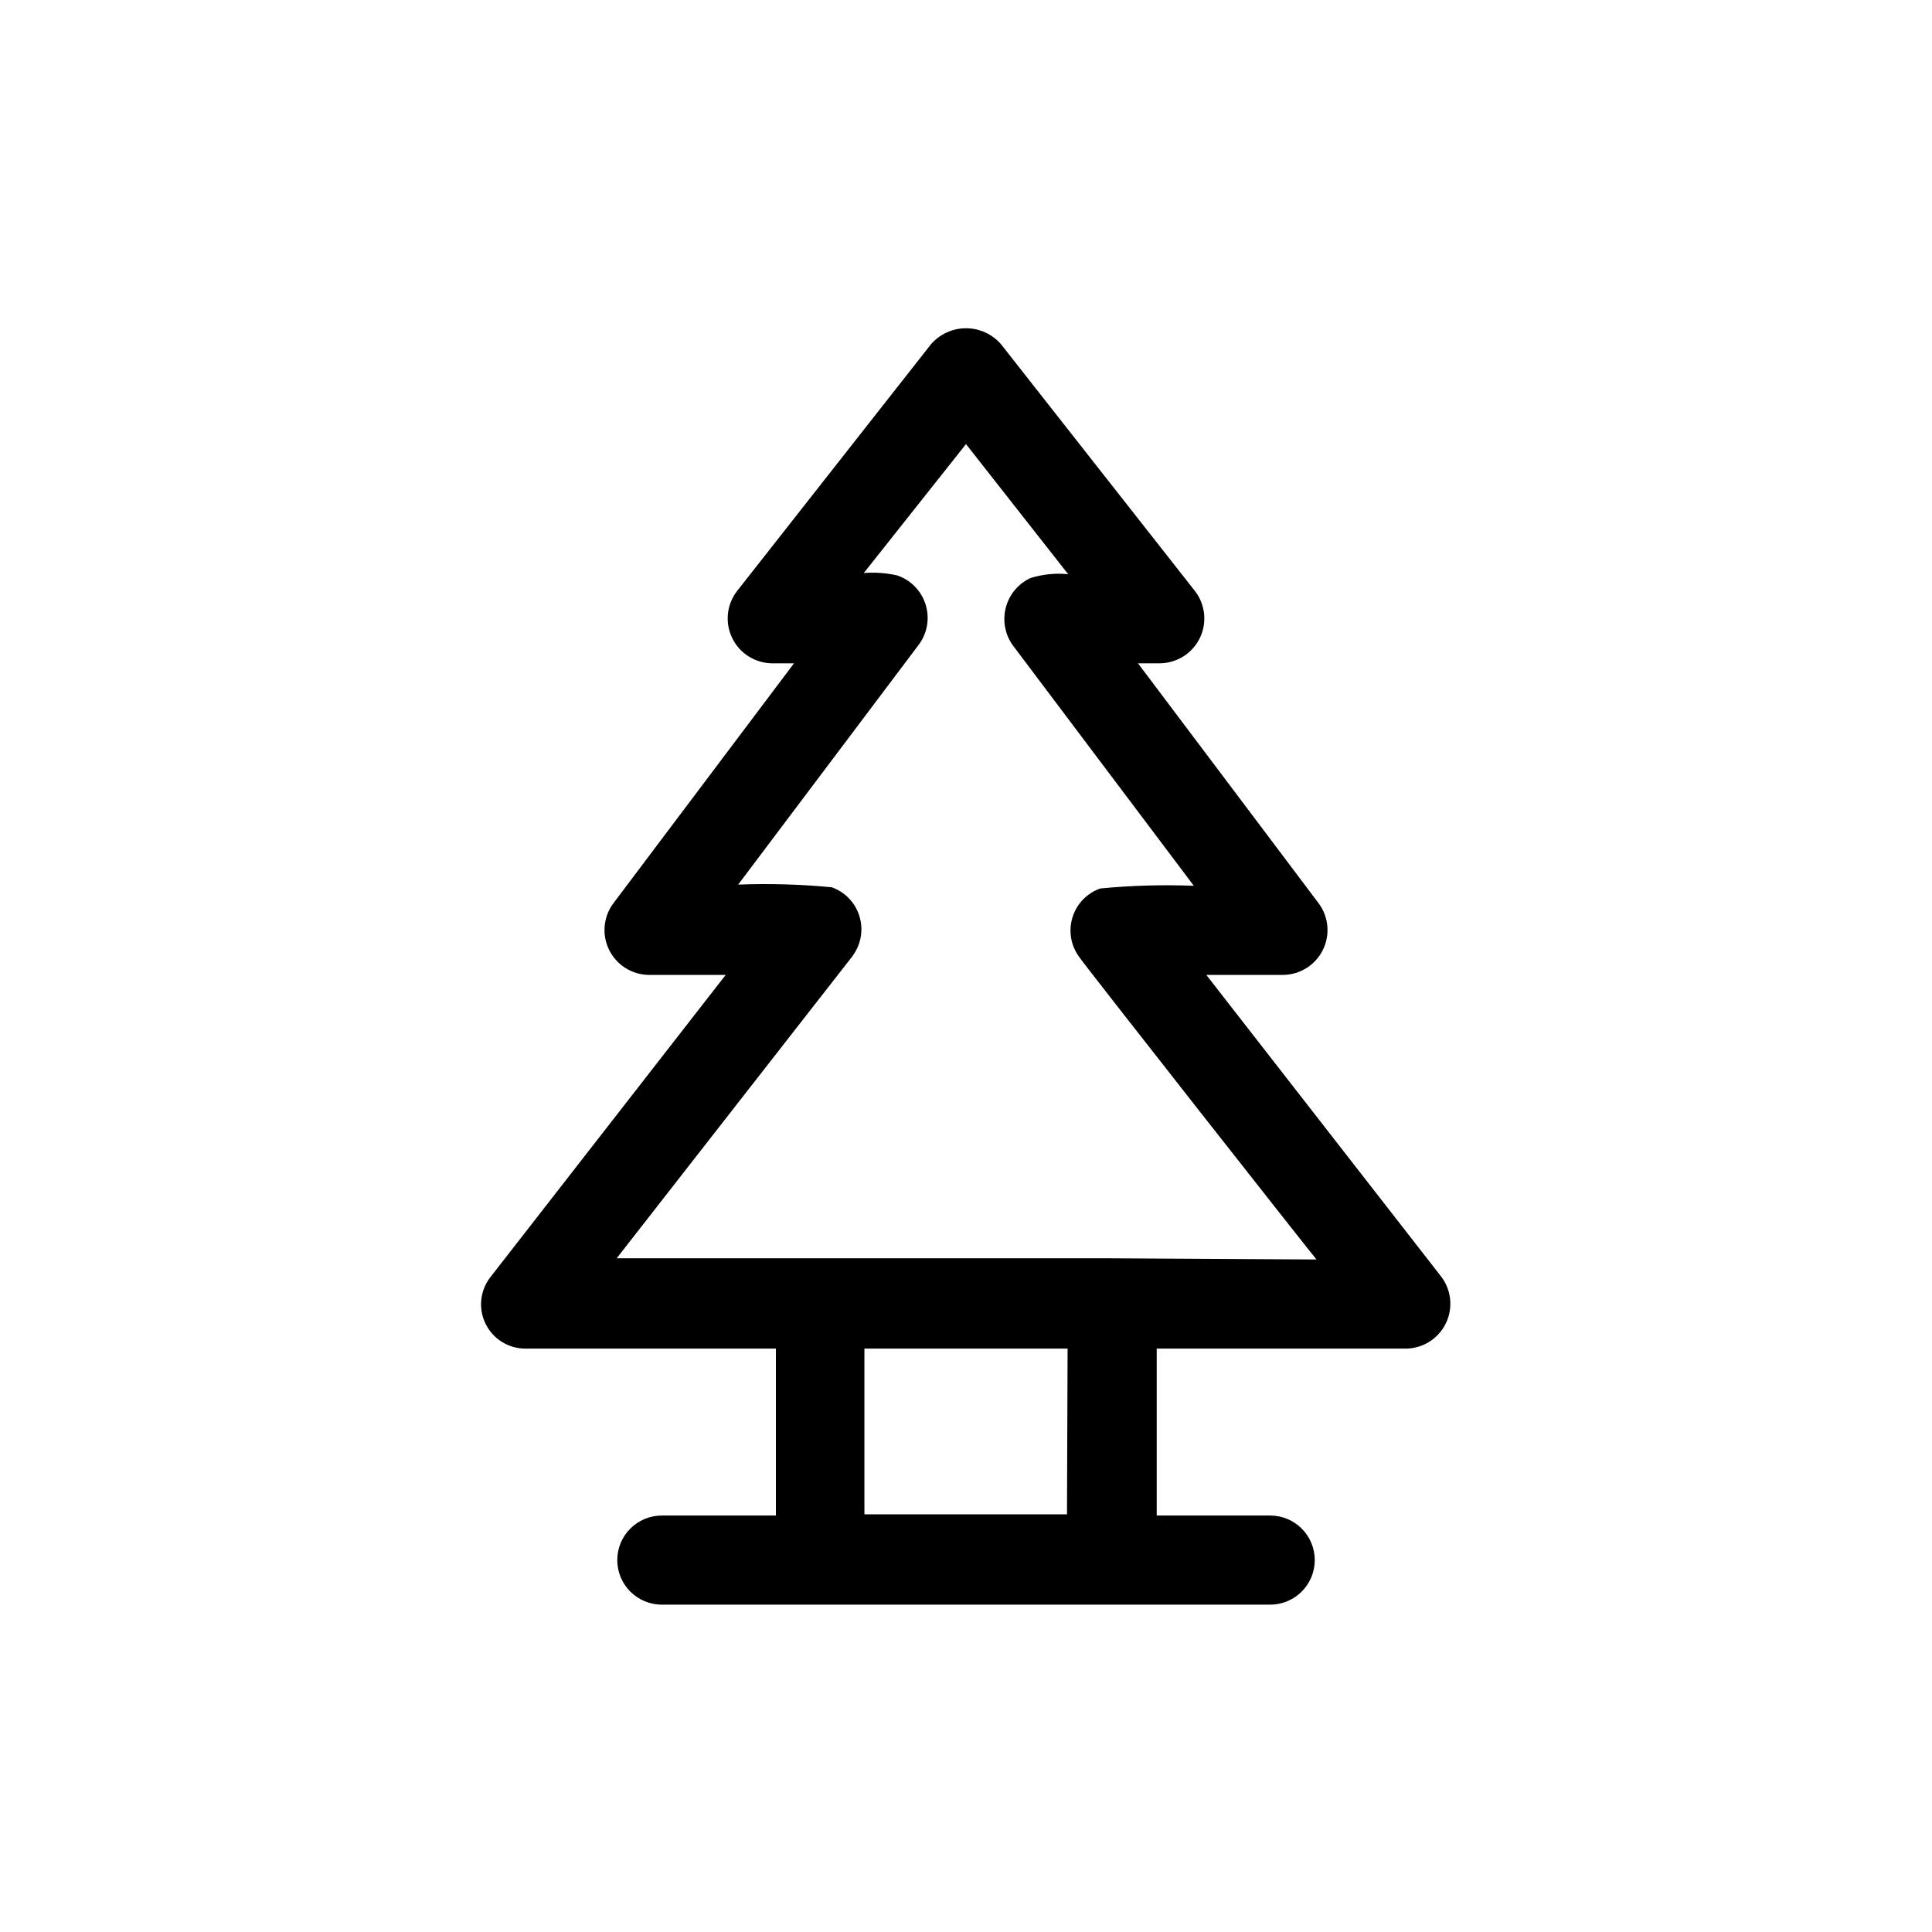
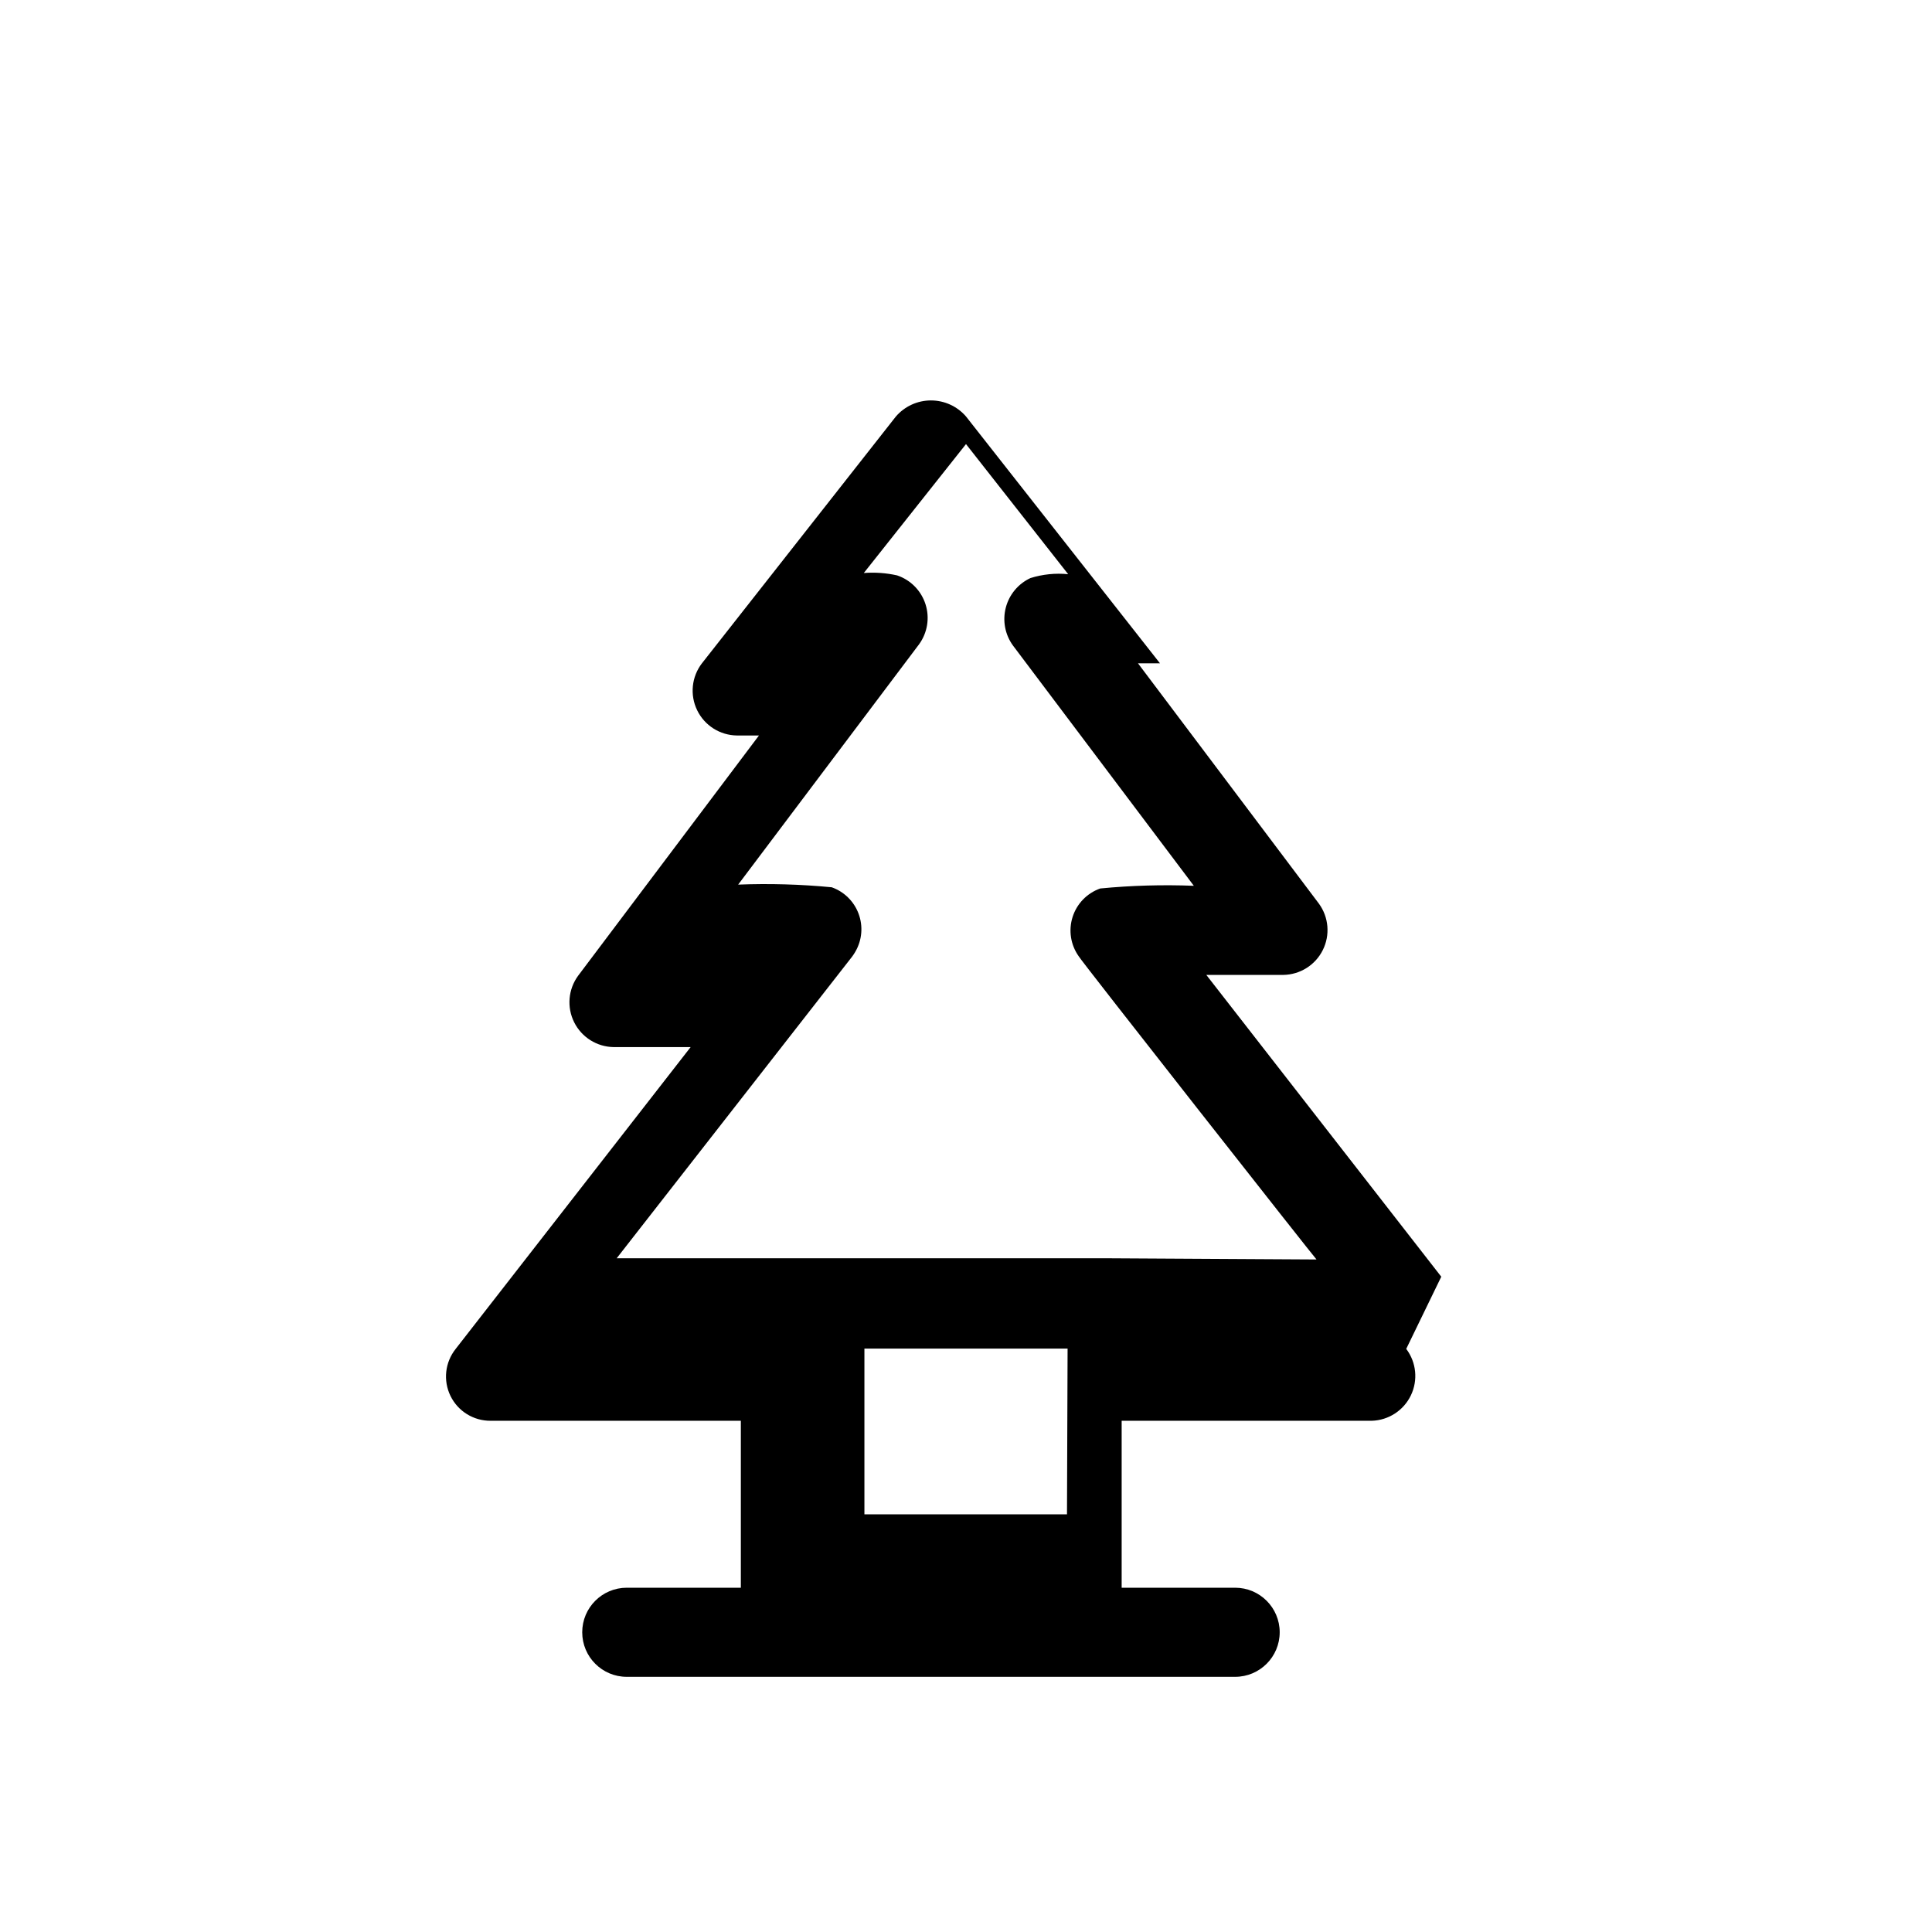
<svg xmlns="http://www.w3.org/2000/svg" fill="#000000" width="800px" height="800px" version="1.1" viewBox="144 144 512 512">
-   <path d="m525.95 482.34-62.266-79.98h20.387c4.449-0.059 8.488-2.594 10.477-6.57 1.988-3.977 1.594-8.73-1.027-12.32l-47.941-63.684h5.824v-0.004c4.504-0.051 8.59-2.641 10.559-6.691 1.965-4.051 1.477-8.867-1.27-12.438l-51.406-65.418 0.004 0.004c-2.336-2.699-5.723-4.25-9.289-4.25s-6.957 1.551-9.289 4.25l-51.406 65.418v-0.004c-2.742 3.57-3.234 8.387-1.266 12.438 1.965 4.051 6.051 6.641 10.555 6.691h5.824l-47.938 63.688c-2.621 3.59-3.019 8.344-1.031 12.32 1.988 3.977 6.031 6.512 10.477 6.57h20.387l-62.266 79.98c-2.828 3.539-3.367 8.391-1.379 12.461 1.984 4.074 6.137 6.637 10.668 6.59h66.281v44.242h-30.227c-6.523 0-11.809 5.285-11.809 11.805 0 6.523 5.285 11.809 11.809 11.809h161.22c6.519 0 11.809-5.285 11.809-11.809 0-6.519-5.289-11.805-11.809-11.805h-30.074v-44.242h66.285c4.445-0.133 8.445-2.734 10.367-6.742 1.922-4.012 1.445-8.762-1.238-12.309zm-99.188 62.977h-53.684v-43.926h53.844zm11.809-67.855h-131.15l62.426-79.98c0.316-0.43 0.605-0.875 0.867-1.34 1.742-3.035 2.047-6.691 0.828-9.977-1.215-3.281-3.824-5.856-7.125-7.027-8.242-0.793-16.527-1.027-24.797-0.707l47.941-63.684c2.227-3.062 2.863-7 1.711-10.609-1.148-3.606-3.949-6.449-7.539-7.656-2.891-0.645-5.863-0.855-8.816-0.629l27.082-34.164 27.078 34.48c-3.367-0.336-6.769 0.012-9.996 1.023-3.242 1.504-5.637 4.379-6.535 7.84-0.898 3.457-0.207 7.137 1.891 10.027l47.941 63.684h-0.004c-8.27-0.32-16.555-0.086-24.797 0.711-3.504 1.234-6.227 4.047-7.34 7.594-1.117 3.547-0.496 7.414 1.676 10.434 0 0.395 62.504 79.902 62.977 80.293z" />
+   <path d="m525.95 482.34-62.266-79.98h20.387c4.449-0.059 8.488-2.594 10.477-6.57 1.988-3.977 1.594-8.73-1.027-12.32l-47.941-63.684h5.824v-0.004l-51.406-65.418 0.004 0.004c-2.336-2.699-5.723-4.25-9.289-4.25s-6.957 1.551-9.289 4.25l-51.406 65.418v-0.004c-2.742 3.57-3.234 8.387-1.266 12.438 1.965 4.051 6.051 6.641 10.555 6.691h5.824l-47.938 63.688c-2.621 3.59-3.019 8.344-1.031 12.32 1.988 3.977 6.031 6.512 10.477 6.57h20.387l-62.266 79.98c-2.828 3.539-3.367 8.391-1.379 12.461 1.984 4.074 6.137 6.637 10.668 6.59h66.281v44.242h-30.227c-6.523 0-11.809 5.285-11.809 11.805 0 6.523 5.285 11.809 11.809 11.809h161.22c6.519 0 11.809-5.285 11.809-11.809 0-6.519-5.289-11.805-11.809-11.805h-30.074v-44.242h66.285c4.445-0.133 8.445-2.734 10.367-6.742 1.922-4.012 1.445-8.762-1.238-12.309zm-99.188 62.977h-53.684v-43.926h53.844zm11.809-67.855h-131.15l62.426-79.98c0.316-0.43 0.605-0.875 0.867-1.34 1.742-3.035 2.047-6.691 0.828-9.977-1.215-3.281-3.824-5.856-7.125-7.027-8.242-0.793-16.527-1.027-24.797-0.707l47.941-63.684c2.227-3.062 2.863-7 1.711-10.609-1.148-3.606-3.949-6.449-7.539-7.656-2.891-0.645-5.863-0.855-8.816-0.629l27.082-34.164 27.078 34.48c-3.367-0.336-6.769 0.012-9.996 1.023-3.242 1.504-5.637 4.379-6.535 7.84-0.898 3.457-0.207 7.137 1.891 10.027l47.941 63.684h-0.004c-8.27-0.32-16.555-0.086-24.797 0.711-3.504 1.234-6.227 4.047-7.34 7.594-1.117 3.547-0.496 7.414 1.676 10.434 0 0.395 62.504 79.902 62.977 80.293z" />
</svg>